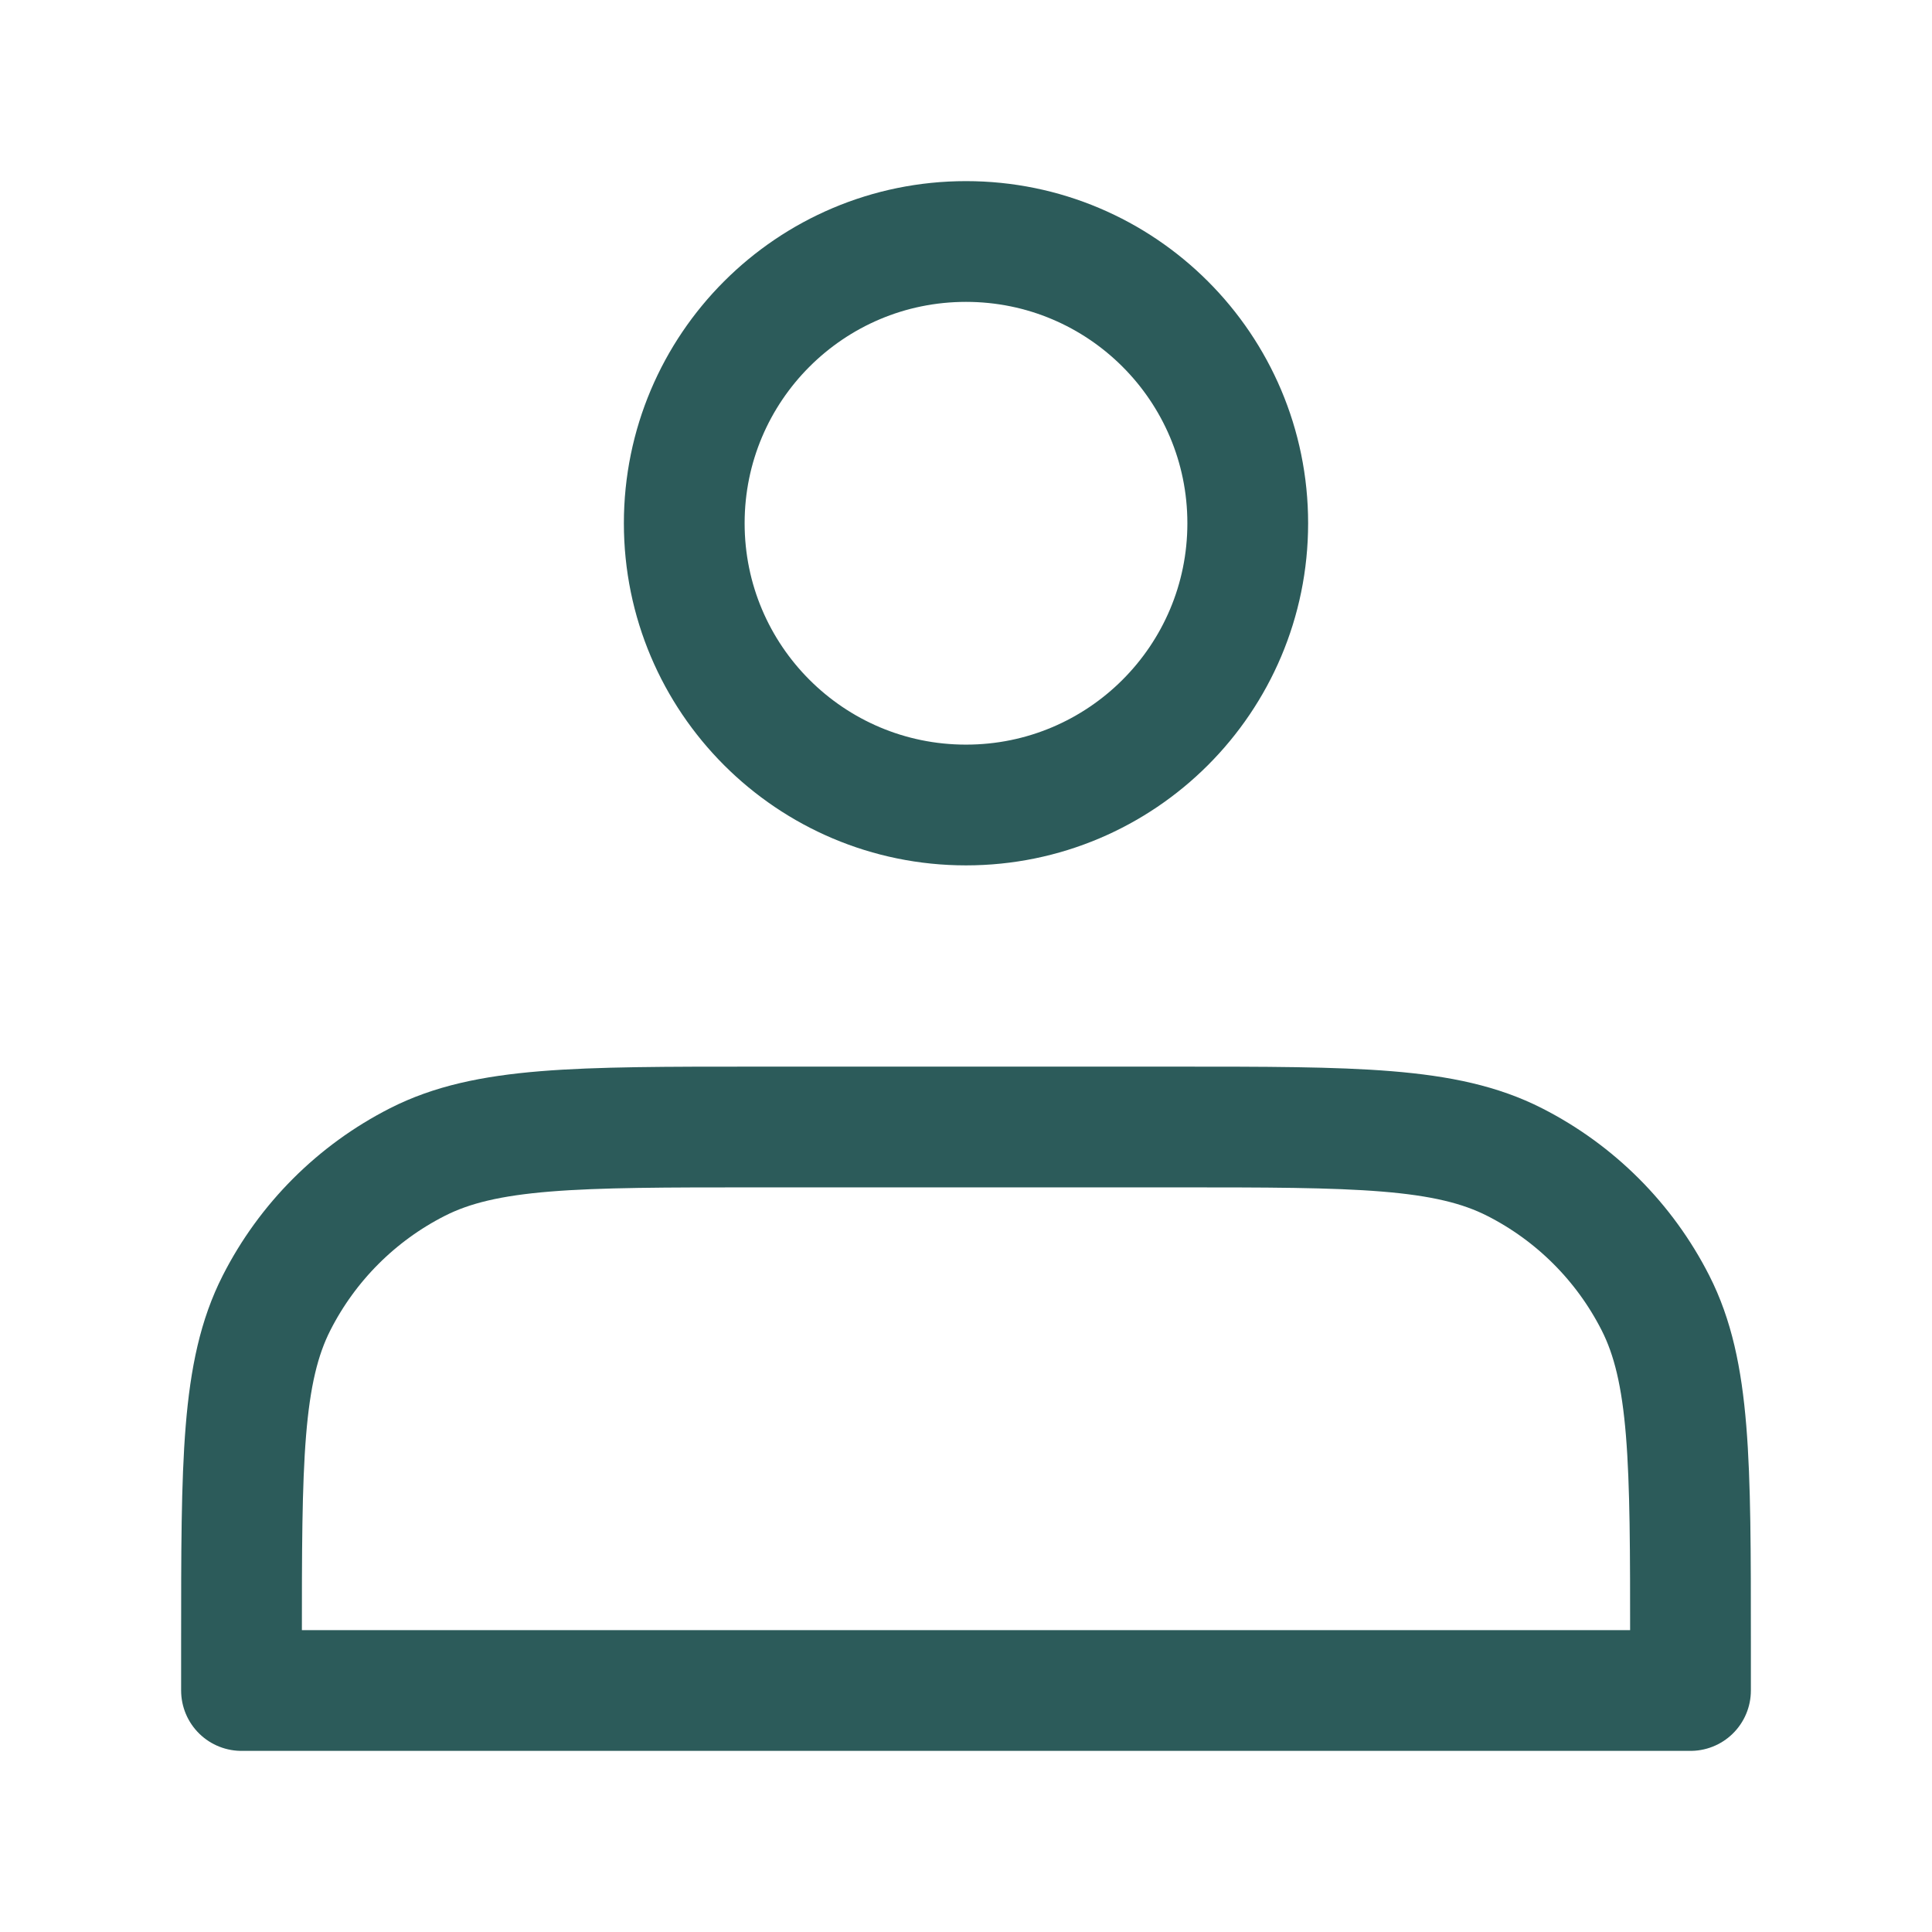
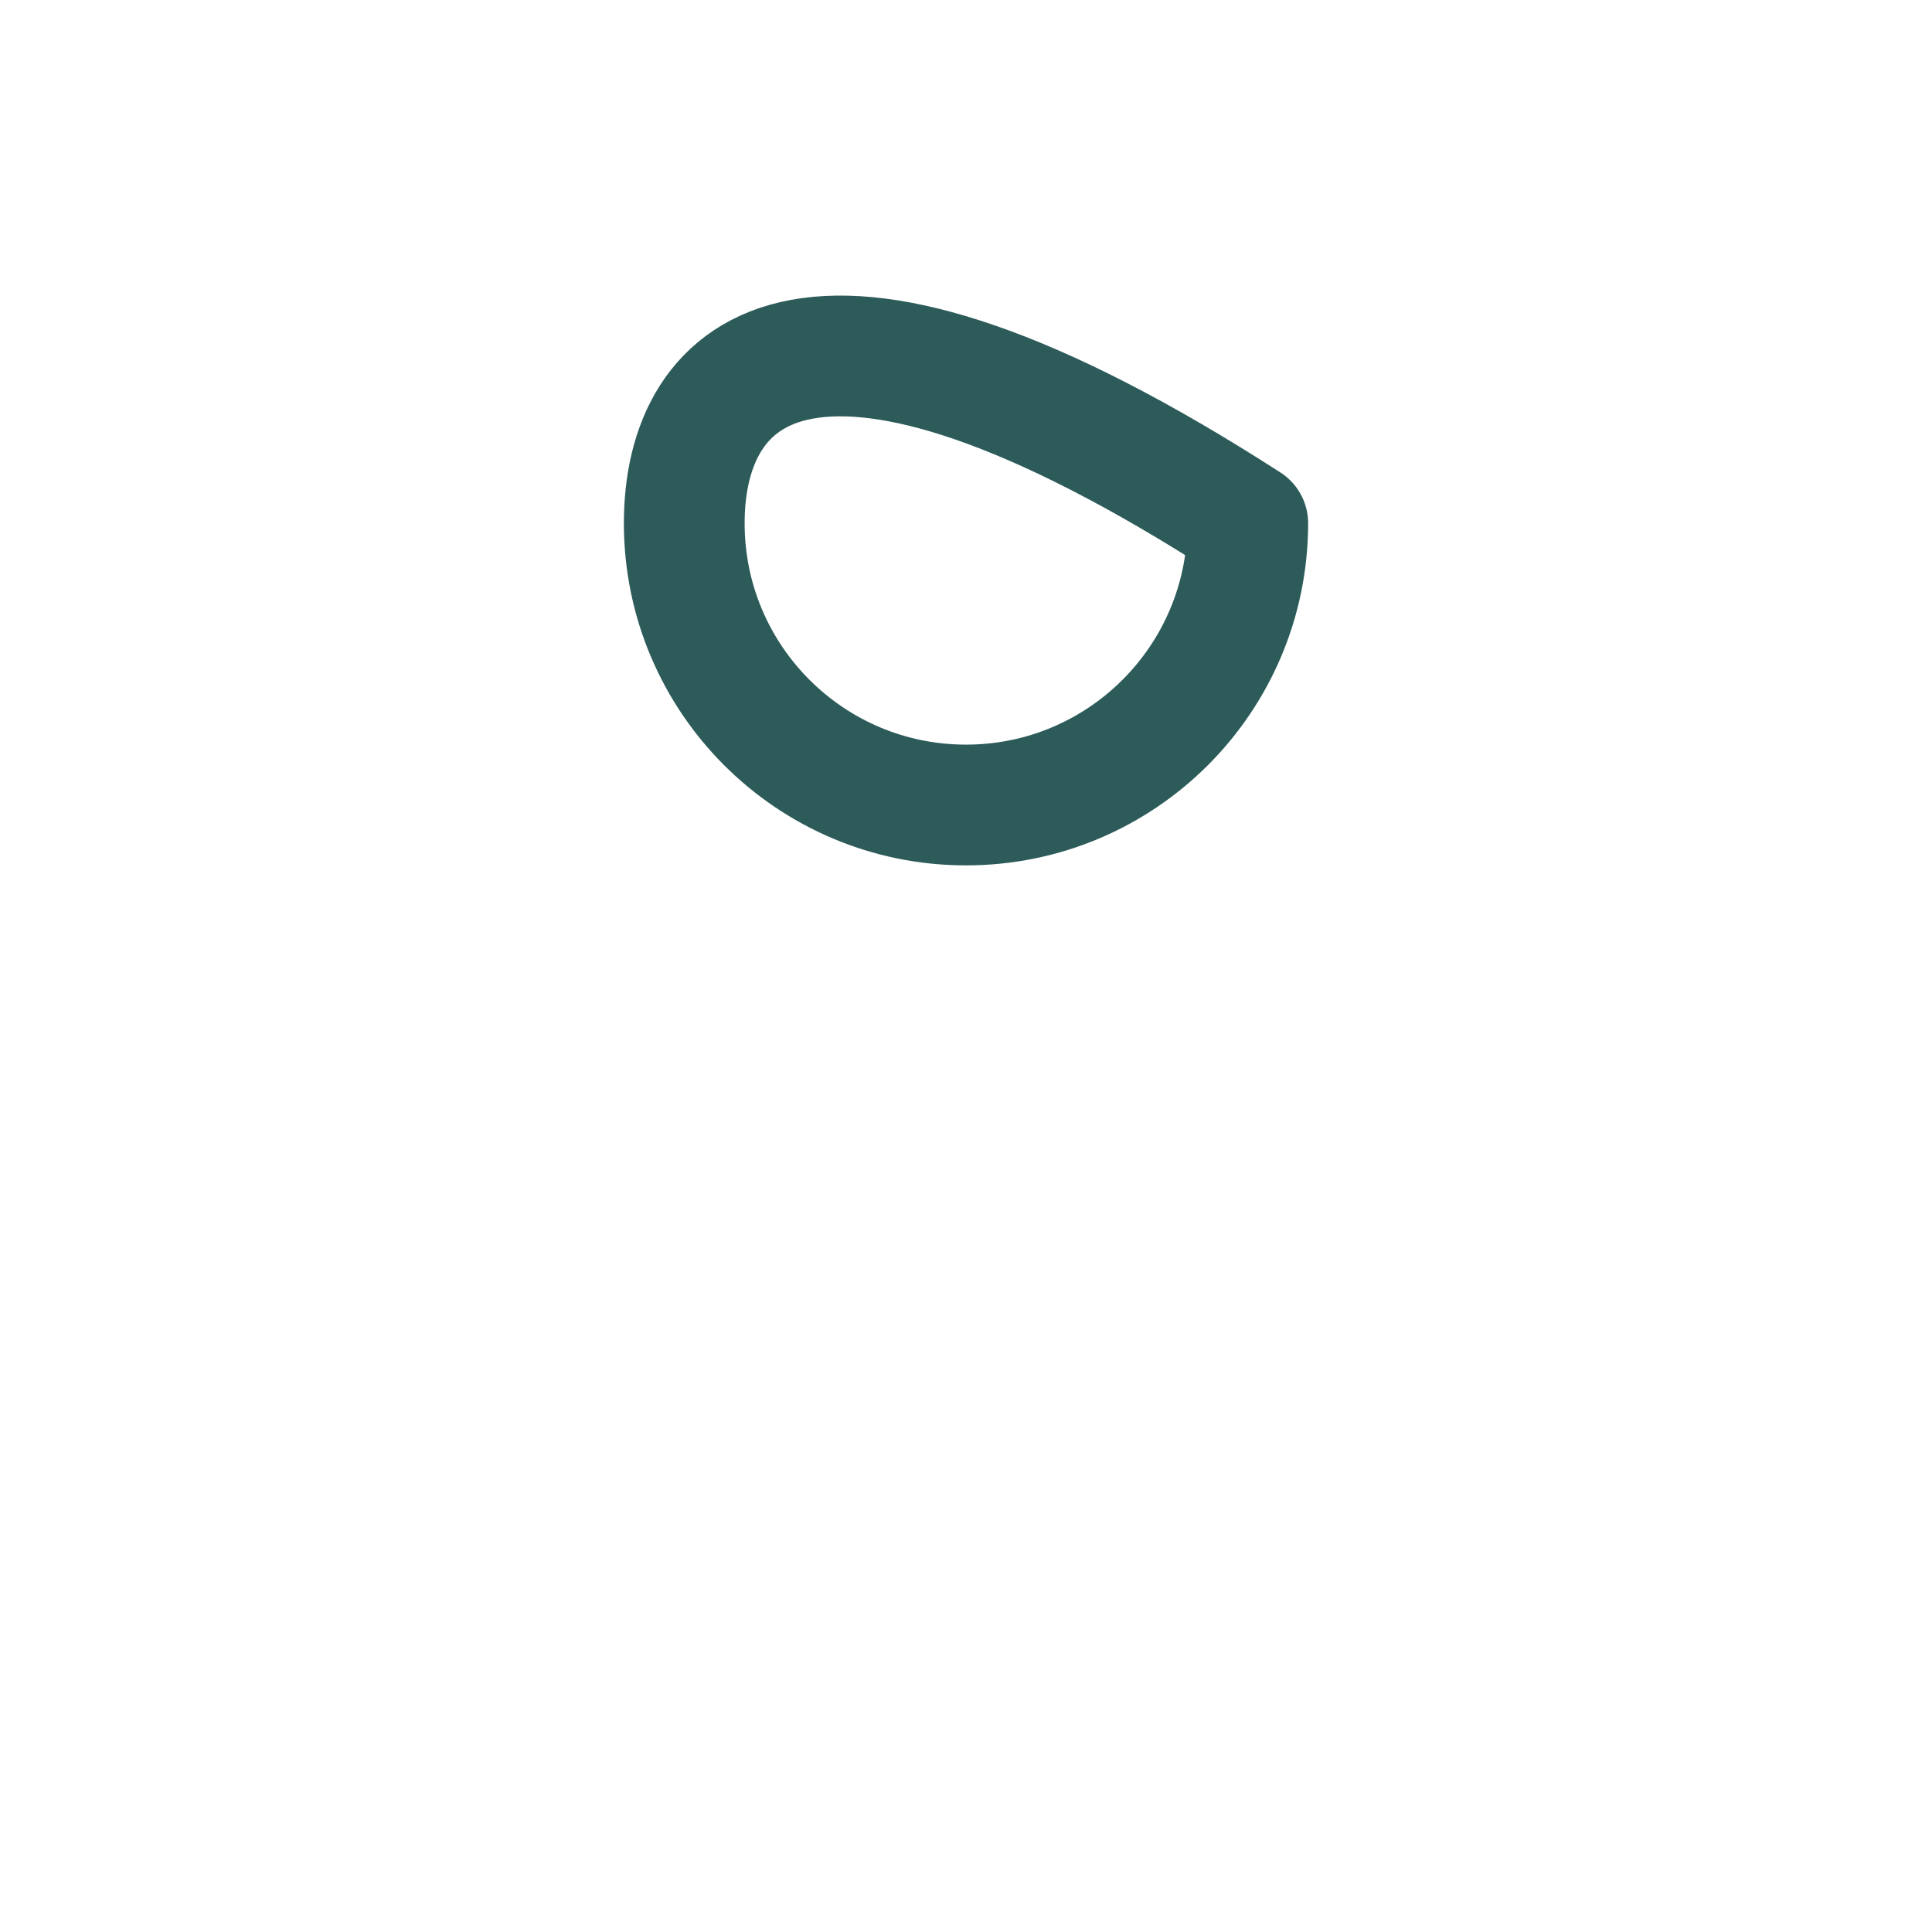
<svg xmlns="http://www.w3.org/2000/svg" fill="none" viewBox="0 0 24 24" height="24" width="24">
  <g clip-path="url(#clip0_4007_617)">
-     <path stroke-linejoin="round" stroke-linecap="round" stroke-width="1.5" stroke="#2C5B5A" d="M12 10C13.933 10 15.5 8.433 15.5 6.5C15.5 4.567 13.933 3 12 3C10.067 3 8.5 4.567 8.5 6.5C8.5 8.433 10.067 10 12 10Z" />
-     <path stroke-linejoin="round" stroke-linecap="round" stroke-width="1.5" stroke="#2C5B5A" d="M3 20.4V21H21V20.4C21 18.16 21 17.04 20.564 16.184C20.181 15.431 19.569 14.819 18.816 14.436C17.96 14 16.84 14 14.6 14H9.4C7.16 14 6.04 14 5.184 14.436C4.431 14.819 3.819 15.431 3.436 16.184C3 17.04 3 18.16 3 20.4Z" />
+     <path stroke-linejoin="round" stroke-linecap="round" stroke-width="1.5" stroke="#2C5B5A" d="M12 10C13.933 10 15.5 8.433 15.5 6.5C10.067 3 8.5 4.567 8.5 6.5C8.5 8.433 10.067 10 12 10Z" />
  </g>
  <defs>
    <clipPath id="clip0_4007_617">
      <rect fill="white" height="24" width="24" />
    </clipPath>
  </defs>
</svg>